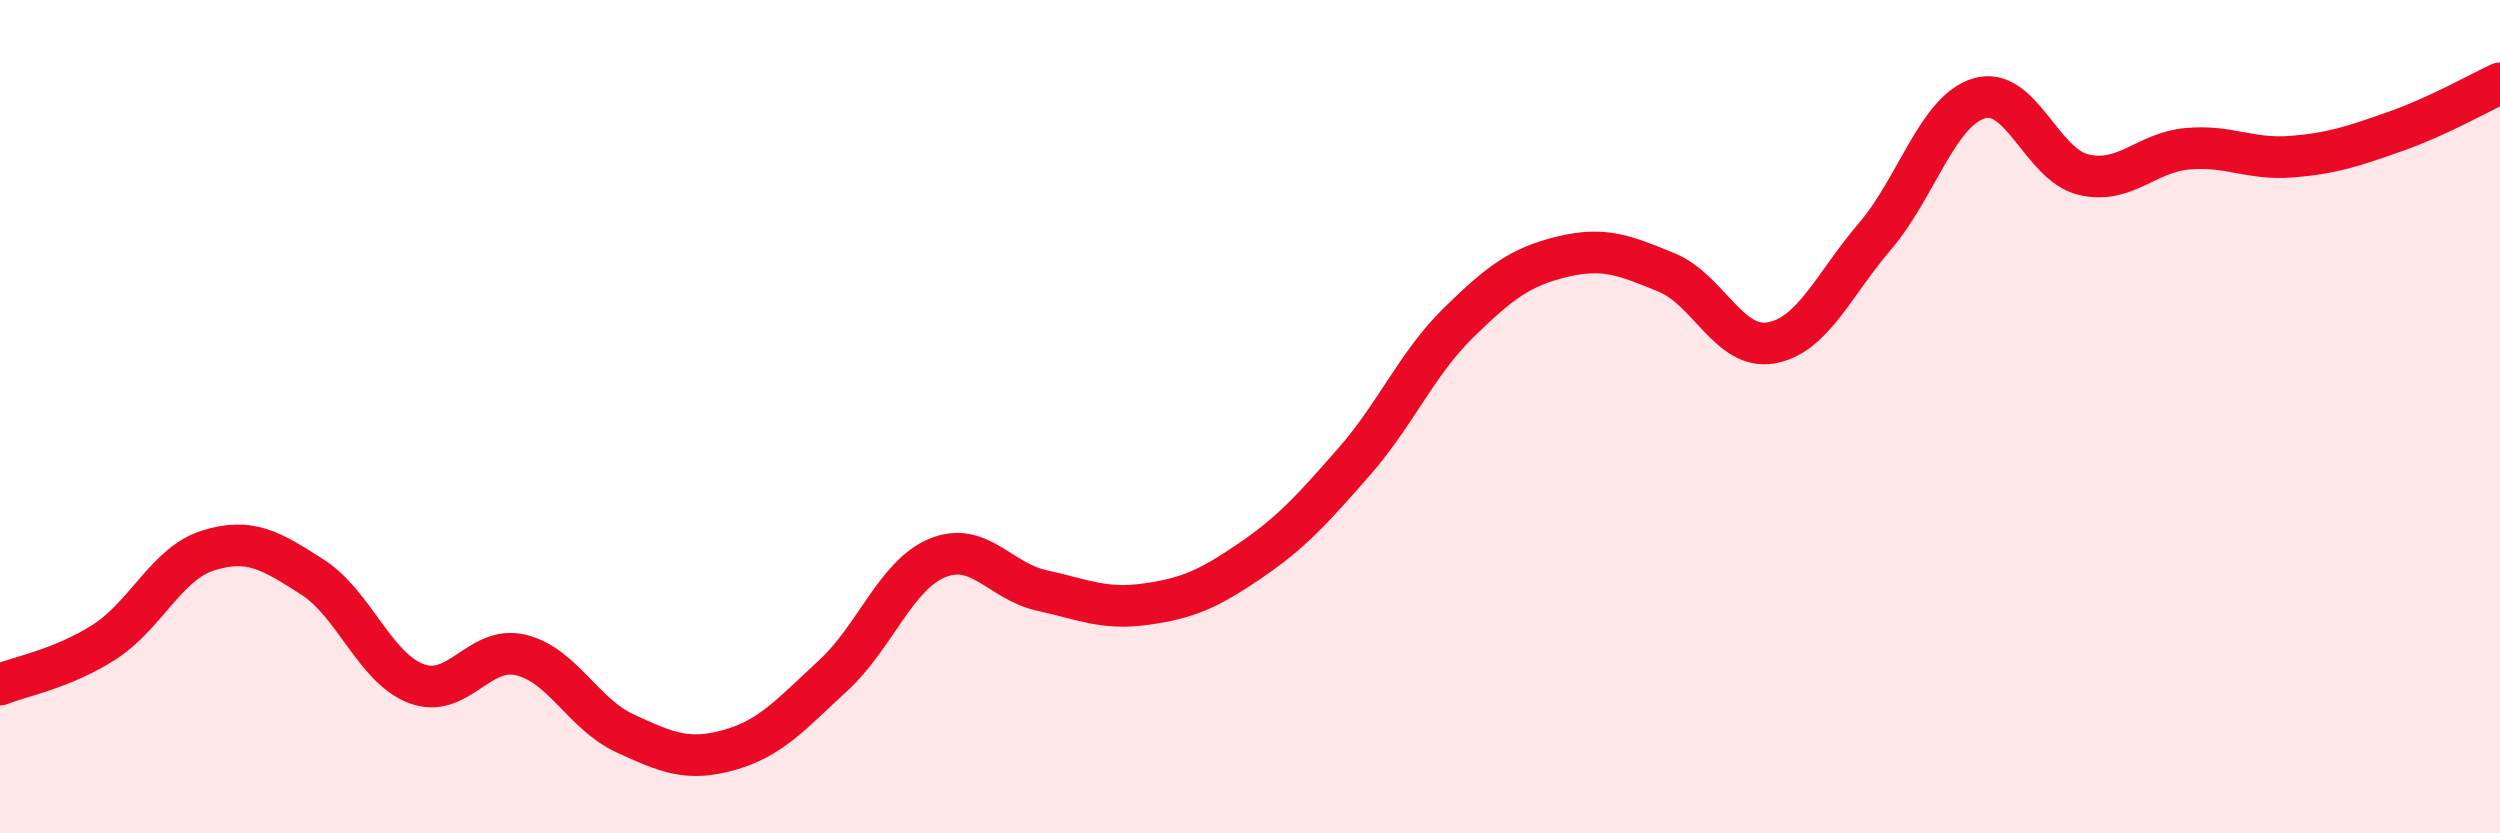
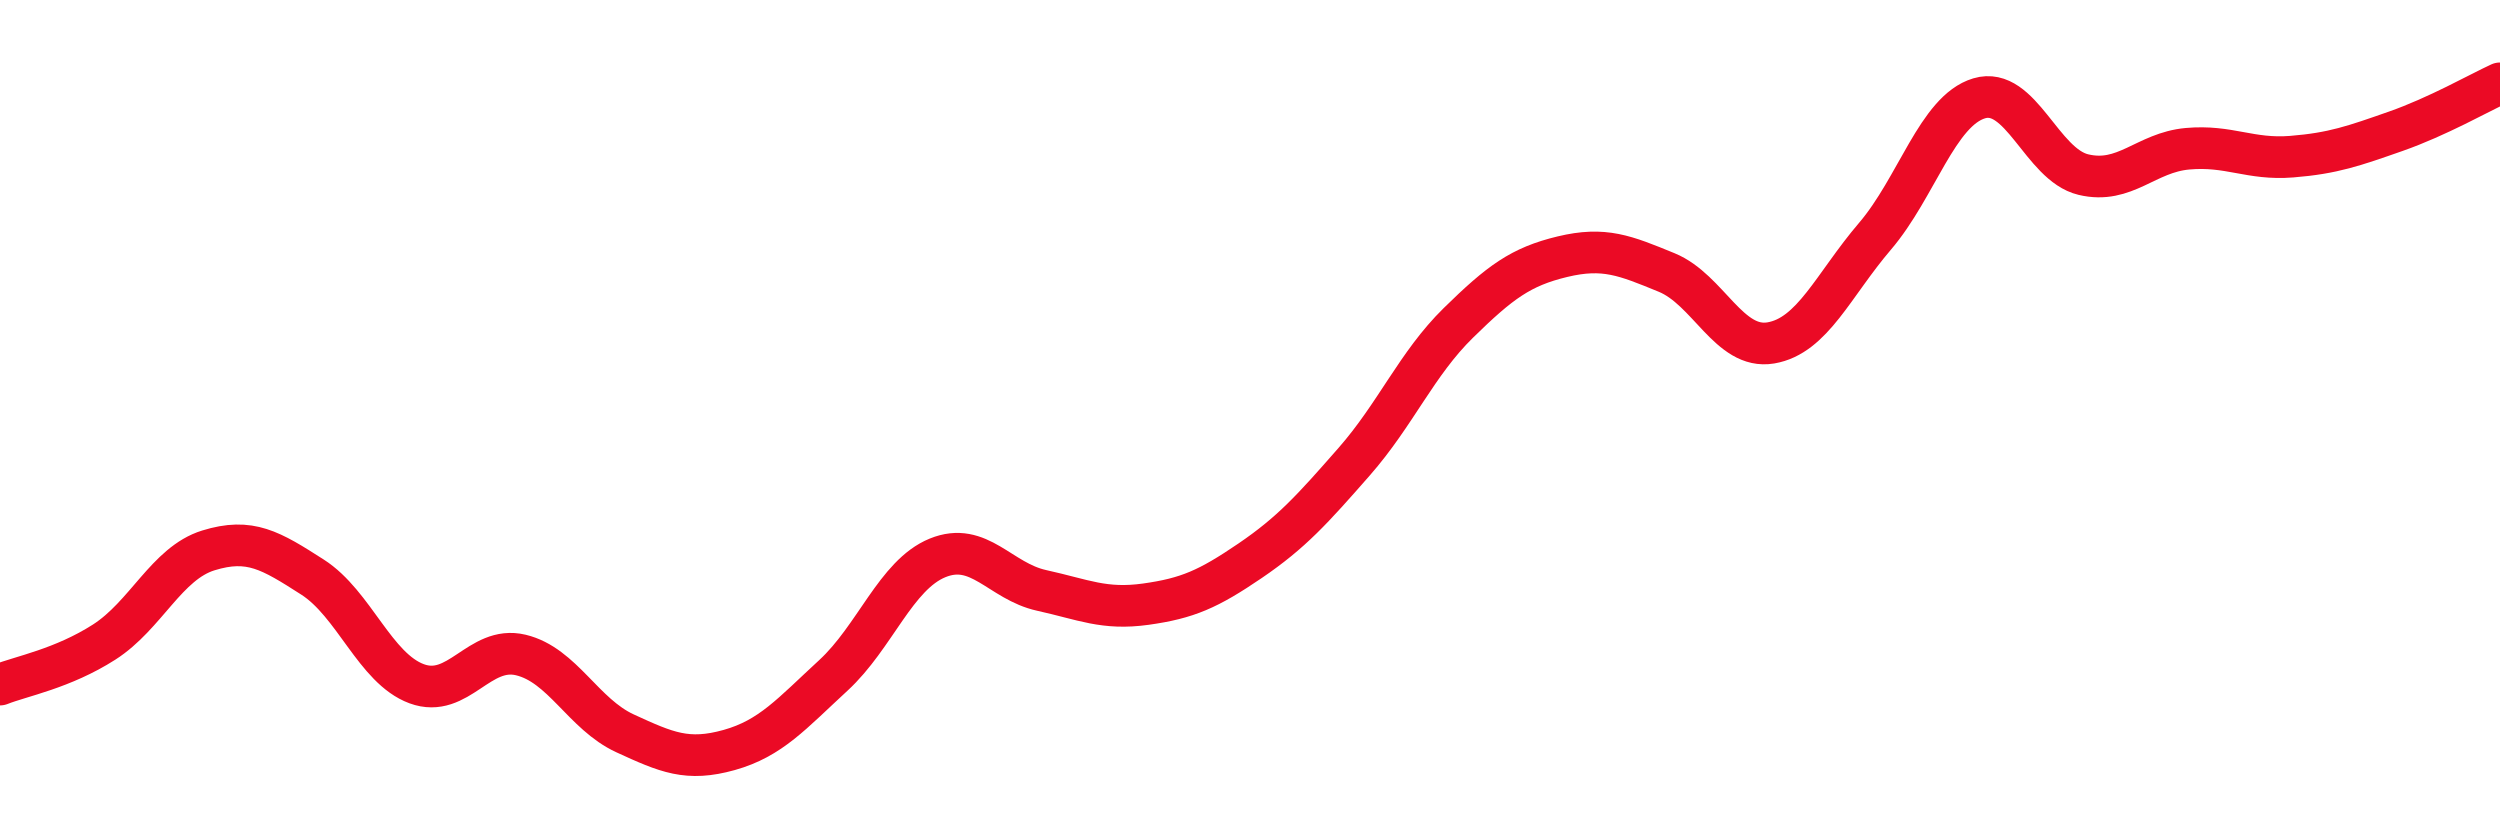
<svg xmlns="http://www.w3.org/2000/svg" width="60" height="20" viewBox="0 0 60 20">
-   <path d="M 0,16.43 C 0.5,16.23 1.5,16.05 2.5,15.41 C 3.5,14.77 4,13.52 5,13.21 C 6,12.9 6.5,13.21 7.5,13.85 C 8.5,14.49 9,16.04 10,16.41 C 11,16.78 11.5,15.48 12.5,15.72 C 13.5,15.96 14,17.14 15,17.6 C 16,18.06 16.5,18.28 17.5,18 C 18.5,17.72 19,17.13 20,16.21 C 21,15.29 21.5,13.8 22.5,13.39 C 23.5,12.98 24,13.95 25,14.17 C 26,14.39 26.5,14.64 27.5,14.5 C 28.5,14.36 29,14.14 30,13.46 C 31,12.78 31.5,12.22 32.5,11.08 C 33.5,9.94 34,8.73 35,7.75 C 36,6.77 36.5,6.4 37.5,6.16 C 38.5,5.92 39,6.13 40,6.54 C 41,6.95 41.5,8.4 42.5,8.23 C 43.5,8.06 44,6.84 45,5.67 C 46,4.5 46.5,2.66 47.5,2.36 C 48.5,2.06 49,3.95 50,4.19 C 51,4.43 51.5,3.66 52.5,3.57 C 53.5,3.48 54,3.84 55,3.76 C 56,3.68 56.5,3.5 57.5,3.15 C 58.5,2.8 59.5,2.23 60,2L60 20L0 20Z" fill="#EB0A25" opacity="0.1" stroke-linecap="round" stroke-linejoin="round" />
  <path d="M 0,16.43 C 0.5,16.23 1.5,16.05 2.5,15.41 C 3.5,14.77 4,13.52 5,13.21 C 6,12.9 6.5,13.21 7.5,13.85 C 8.5,14.49 9,16.04 10,16.41 C 11,16.78 11.5,15.48 12.5,15.72 C 13.5,15.96 14,17.14 15,17.6 C 16,18.06 16.5,18.28 17.5,18 C 18.5,17.72 19,17.13 20,16.21 C 21,15.29 21.5,13.8 22.5,13.39 C 23.5,12.98 24,13.95 25,14.17 C 26,14.39 26.5,14.64 27.5,14.5 C 28.5,14.36 29,14.14 30,13.46 C 31,12.78 31.5,12.22 32.5,11.08 C 33.5,9.94 34,8.73 35,7.75 C 36,6.77 36.5,6.4 37.5,6.16 C 38.5,5.92 39,6.13 40,6.54 C 41,6.95 41.5,8.4 42.5,8.23 C 43.5,8.06 44,6.84 45,5.67 C 46,4.5 46.5,2.66 47.5,2.36 C 48.5,2.06 49,3.95 50,4.19 C 51,4.43 51.5,3.66 52.5,3.57 C 53.5,3.48 54,3.84 55,3.76 C 56,3.68 56.5,3.5 57.5,3.15 C 58.5,2.8 59.5,2.23 60,2" stroke="#EB0A25" stroke-width="1" fill="none" stroke-linecap="round" stroke-linejoin="round" />
</svg>